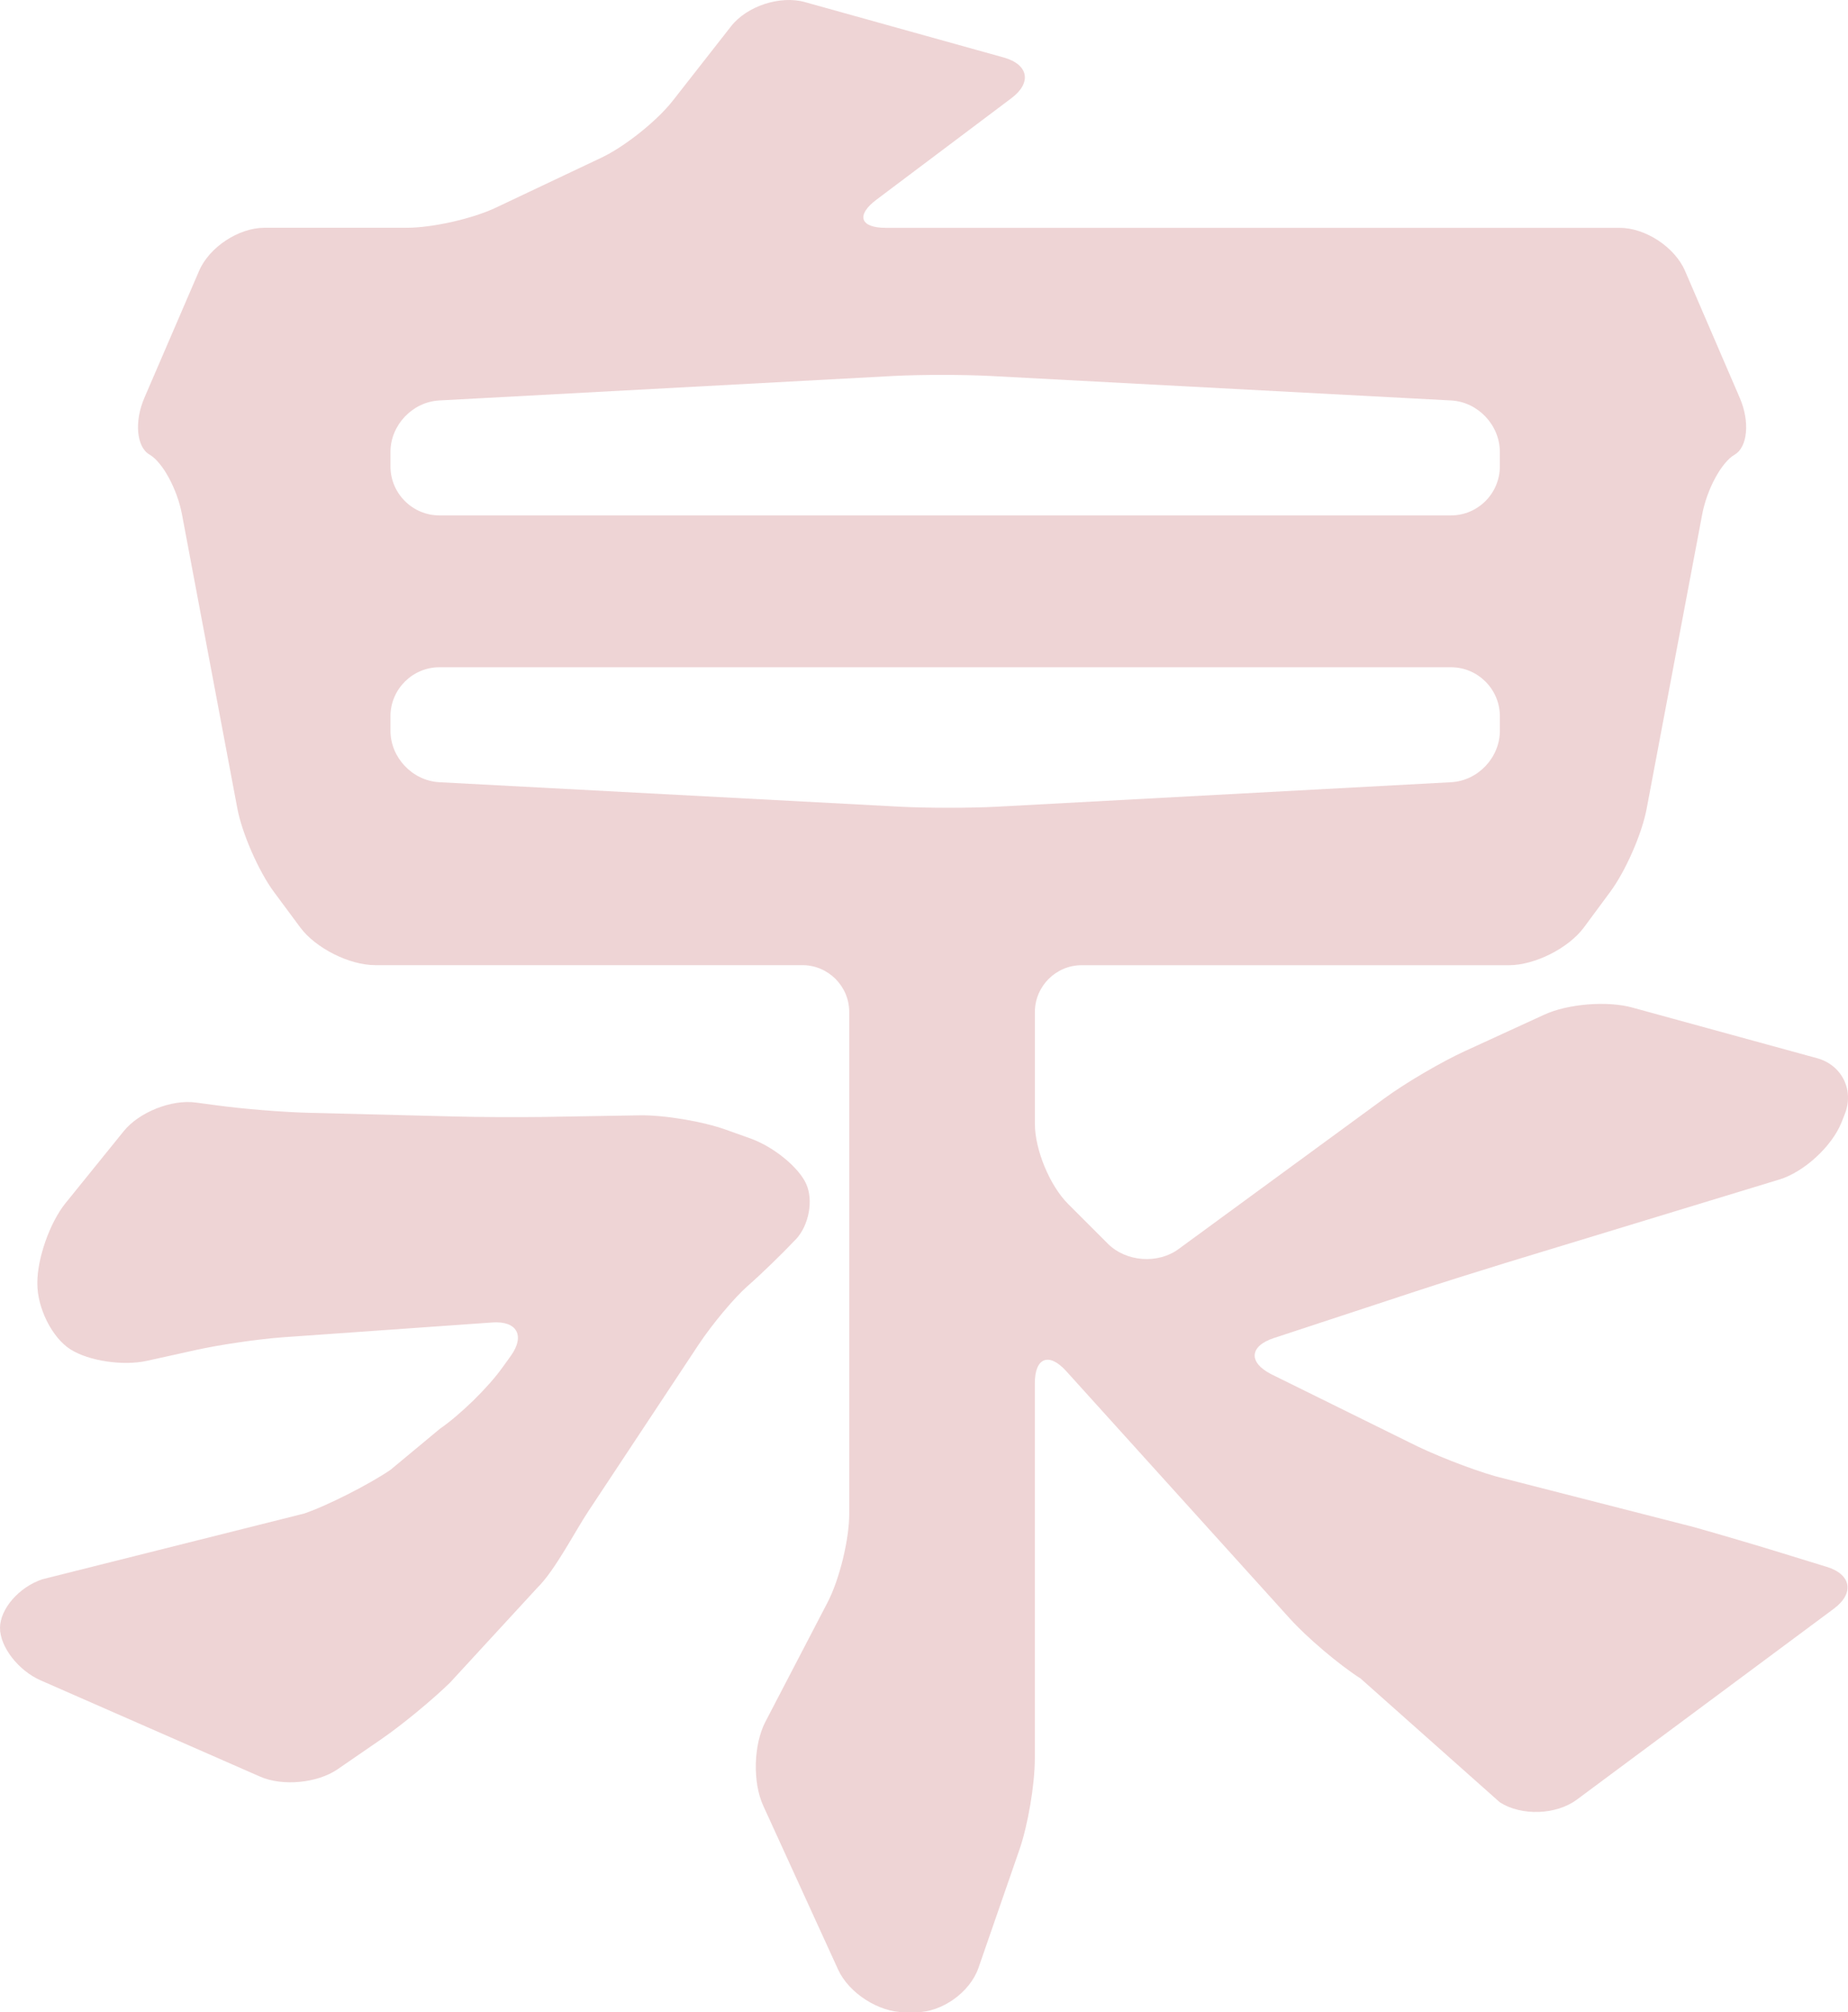
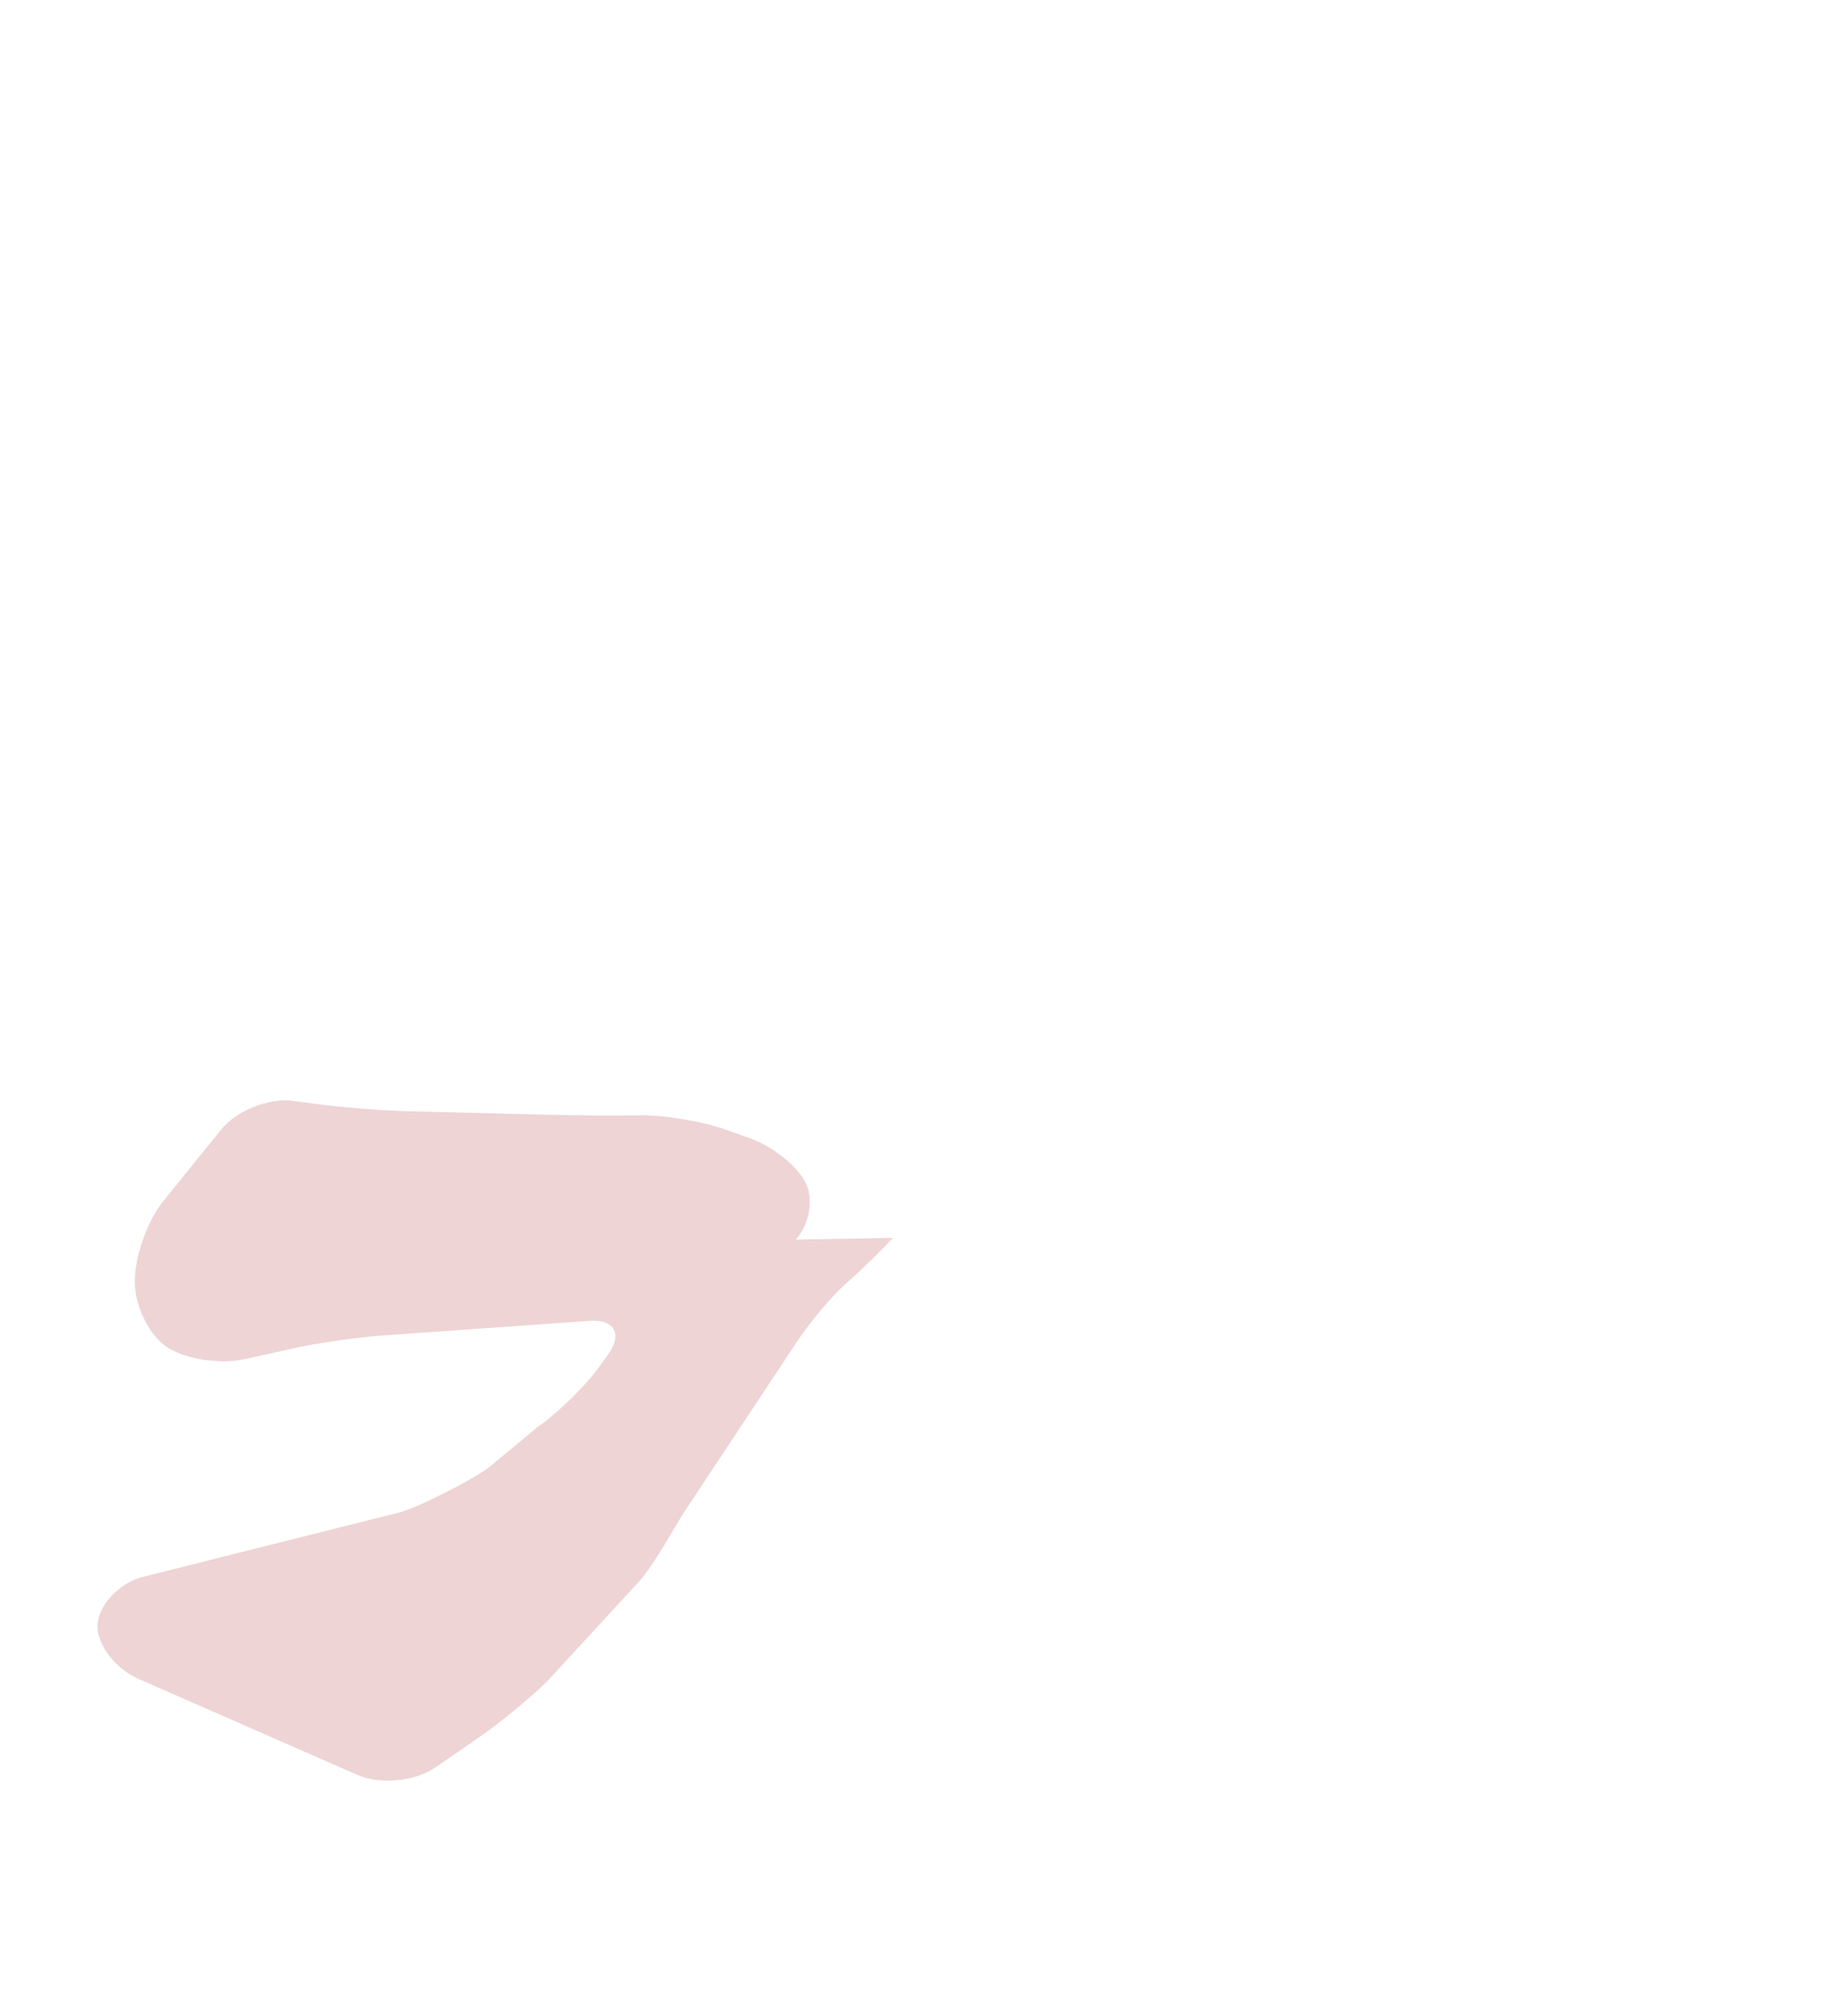
<svg xmlns="http://www.w3.org/2000/svg" id="_レイヤー_2" viewBox="0 0 644.23 701.28">
  <defs>
    <style>.cls-1{fill:#ac272d;}.cls-2{opacity:.2;}</style>
  </defs>
  <g id="_レイヤー_2-2">
    <g class="cls-2">
-       <path class="cls-1" d="M277.38,431.99c4.62-4.9,6.26-13.65,3.66-19.41-2.59-5.76-11.27-12.87-19.3-15.78l-8.57-3.06c-8.03-2.91-21.61-5.19-30.14-5.05l-33.98.57c-8.53.11-22.5.07-31.06-.18l-50.76-1.28c-8.53-.21-22.46-1.35-30.92-2.49l-8.03-1.07c-8.46-1.17-19.8,3.34-25.16,9.99l-20.33,25.13c-5.37,6.65-9.77,19.09-9.77,27.62v.43c0,8.53,5.19,18.84,11.55,22.85,6.36,4.05,18.38,5.83,26.69,3.98l16.88-3.73c8.35-1.88,22.14-3.87,30.67-4.48l72.86-5.15c8.53-.6,11.41,4.58,6.47,11.55l-2.95,4.09c-4.94,6.97-14.79,16.56-21.82,21.4l-17.24,14.32c-7.04,4.83-22.07,12.55-30.18,15.25l-91.2,22.89c-8.1,2.7-14.75,10.34-14.75,16.95s6.4,14.89,14.22,18.3l76.45,33.52c7.82,3.45,20.01,2.27,27.01-2.56l15.35-10.56c7.04-4.83,17.77-13.68,23.88-19.66l30.46-33.09c6.11-5.97,13.08-19.62,17.81-26.73l38.42-58.04c4.73-7.11,12.37-16.24,16.99-20.3,4.62-4.02,12.16-11.34,16.78-16.24" />
-       <path class="cls-1" d="M636.85,546.06l-15.14-4.66c-8.57-2.67-22.68-6.82-31.31-9.24l-68.99-17.66c-8.64-2.45-22.25-7.78-30.25-11.91l-48.05-23.71c-8-4.12-7.54-9.77.99-12.58l49.48-16.28c8.53-2.81,22.53-7.22,31.14-9.85l95.57-29.11c8.6-2.59,18.34-11.55,21.68-19.9l1.14-2.91c3.34-8.35-1.03-17.13-9.7-19.48l-64.44-17.66c-8.67-2.38-22.43-1.28-30.6,2.49l-27.65,12.69c-8.17,3.73-20.79,11.13-28.01,16.42l-71.83,52.57c-7.25,5.33-18.38,4.48-24.7-1.88l-13.86-13.86c-6.36-6.36-11.55-18.87-11.55-27.87v-38.99c0-8.99,7.36-16.31,16.31-16.31h148.96c8.99,0,20.72-5.9,26.09-13.11l9.17-12.4c5.37-7.22,11.13-20.33,12.76-29.15l19.34-102.47c1.67-8.81,6.75-18.16,11.3-20.79,4.55-2.63,5.37-11.52,1.81-19.76l-19.09-44.29c-3.55-8.25-13.79-15-22.78-15h-255.84c-8.99,0-10.45-4.41-3.27-9.81l47.06-35.37c7.18-5.37,5.97-11.77-2.67-14.18L280.6.73c-8.64-2.42-20.26,1.39-25.77,8.46l-20.29,25.91c-5.54,7.07-16.74,15.99-24.84,19.83l-36.86,17.45c-8.1,3.84-22.07,7-31.07,7h-49.58c-8.99,0-19.23,6.75-22.78,15l-19.09,44.29c-3.55,8.25-2.74,17.13,1.81,19.76,4.55,2.63,9.63,11.98,11.3,20.79l19.3,102.47c1.67,8.81,7.43,21.93,12.76,29.15l9.2,12.4c5.37,7.21,17.1,13.11,26.09,13.11h148.92c8.99,0,16.35,7.32,16.35,16.31v174.91c0,8.99-3.41,22.85-7.53,30.82l-21.68,41.62c-4.16,7.96-4.51,21.18-.75,29.32l26.09,57.08c3.73,8.18,14.15,14.86,23.14,14.86h4.09c8.99,0,18.73-6.97,21.68-15.43l14.29-41.23c2.95-8.46,5.37-22.75,5.37-31.74v-130.8c0-8.99,4.94-10.88,10.95-4.23l77.91,86.19c6.04,6.68,17.13,16.1,24.7,20.93l48.55,43.15c7.57,4.83,19.66,4.41,26.87-.96l89.6-66.54c7.18-5.37,6.08-11.91-2.49-14.57M136.12,157.51c0-9.38,7.68-17.45,17.03-17.95l158.2-8.53c9.35-.5,24.67-.5,34.01,0l160.51,8.53c9.35.5,16.99,8.57,16.99,17.95v5.05c0,9.38-7.64,17.06-17.03,17.06H153.18c-9.38,0-17.06-7.68-17.06-17.06v-5.05ZM347.67,281.13c-9.35.5-24.67.5-34.01,0l-160.51-8.53c-9.35-.5-17.03-8.57-17.03-17.95v-5.05c0-9.38,7.68-17.06,17.06-17.06h352.66c9.38,0,17.03,7.68,17.03,17.06v5.05c0,9.38-7.64,17.45-16.99,17.95l-158.2,8.53Z" />
+       <path class="cls-1" d="M277.38,431.99c4.62-4.9,6.26-13.65,3.66-19.41-2.59-5.76-11.27-12.87-19.3-15.78l-8.57-3.06c-8.03-2.91-21.61-5.19-30.14-5.05c-8.53.11-22.5.07-31.06-.18l-50.76-1.28c-8.53-.21-22.46-1.35-30.92-2.49l-8.03-1.07c-8.46-1.17-19.8,3.34-25.16,9.99l-20.33,25.13c-5.37,6.65-9.77,19.09-9.77,27.62v.43c0,8.53,5.19,18.84,11.55,22.85,6.36,4.05,18.38,5.83,26.69,3.98l16.88-3.73c8.35-1.88,22.14-3.87,30.67-4.48l72.86-5.15c8.53-.6,11.41,4.58,6.47,11.55l-2.95,4.09c-4.94,6.97-14.79,16.56-21.82,21.4l-17.24,14.32c-7.04,4.83-22.07,12.55-30.18,15.25l-91.2,22.89c-8.1,2.7-14.75,10.34-14.75,16.95s6.4,14.89,14.22,18.3l76.45,33.52c7.82,3.45,20.01,2.27,27.01-2.56l15.35-10.56c7.04-4.83,17.77-13.68,23.88-19.66l30.46-33.09c6.11-5.97,13.08-19.62,17.81-26.73l38.42-58.04c4.73-7.11,12.37-16.24,16.99-20.3,4.62-4.02,12.16-11.34,16.78-16.24" />
    </g>
  </g>
</svg>